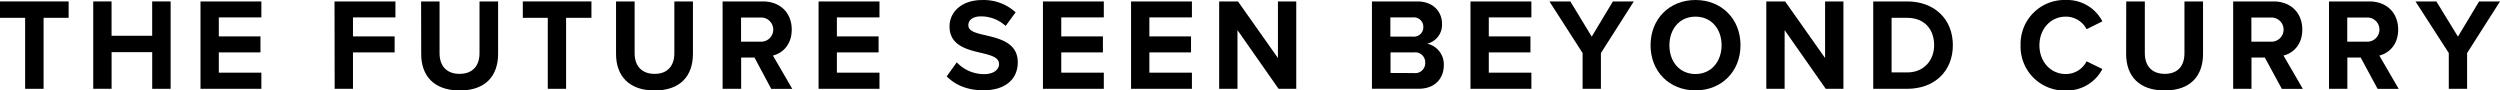
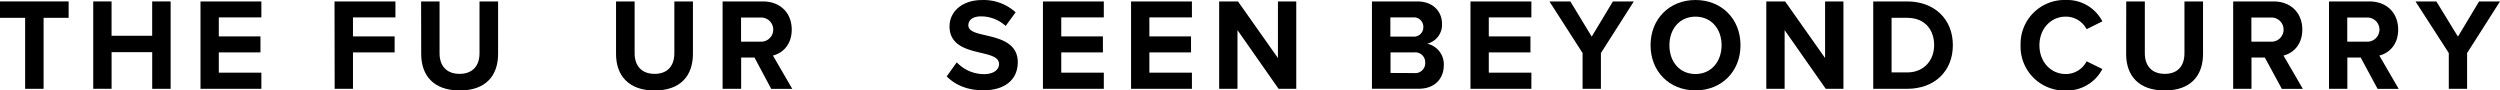
<svg xmlns="http://www.w3.org/2000/svg" id="レイヤー_1" data-name="レイヤー 1" viewBox="0 0 750.76 27.14">
  <path d="M7.55,5.35H0V.43H20.61V5.35H13.09V26.67H7.55Z" />
  <path d="M45.71,15.66H33.51v11H28V.43h5.5V10.74h12.2V.43h5.54V26.67H45.71Z" />
  <path d="M60.21.43H78.49v4.8H65.71v5.71H78.22v4.79H65.71v6.1H78.49v4.84H60.21Z" />
  <path d="M100.46.43h18.29v4.8H106v5.71h12.51v4.79H106V26.67h-5.5Z" />
  <path d="M126.46.43H132V16c0,3.66,2,6.18,6,6.18S144,19.67,144,16V.43h5.58V16.17c0,6.53-3.68,11-11.51,11s-11.58-4.48-11.58-10.93Z" />
-   <path d="M164.5,5.35H157V.43h20.61V5.35H170V26.67H164.5Z" />
  <path d="M185,.43h5.58V16c0,3.66,2,6.18,6,6.18s5.93-2.52,5.93-6.18V.43h5.58V16.17c0,6.53-3.68,11-11.51,11S185,22.66,185,16.21Z" />
  <path d="M226.57,17.27h-4v9.4H217V.43h12.08c5.39,0,8.68,3.58,8.68,8.46,0,4.64-2.86,7.12-5.65,7.79l5.81,10h-6.32Zm1.74-12h-5.77v7.24h5.77a3.63,3.63,0,1,0,0-7.24Z" />
-   <path d="M245.82.43h18.29v4.8H251.32v5.71h12.52v4.79H251.32v6.1h12.79v4.84H245.82Z" />
  <path d="M287.32,18.72a11.22,11.22,0,0,0,8.21,3.54c3,0,4.49-1.45,4.49-3,0-2-2.24-2.63-5.23-3.34-4.22-1-9.64-2.16-9.64-8,0-4.37,3.72-7.91,9.8-7.91A14.25,14.25,0,0,1,305,3.7L302,7.79a10.91,10.91,0,0,0-7.4-2.87c-2.48,0-3.8,1.1-3.8,2.67,0,1.77,2.17,2.32,5.16,3,4.26,1,9.68,2.28,9.68,8.1,0,4.8-3.37,8.42-10.34,8.42-5,0-8.53-1.69-11-4.17Z" />
  <path d="M313.2.43h18.28v4.8H318.7v5.71h12.51v4.79H318.7v6.1h12.78v4.84H313.2Z" />
  <path d="M339.66.43h18.28v4.8H345.16v5.71h12.51v4.79H345.16v6.1h12.78v4.84H339.66Z" />
  <path d="M371.62,9.05V26.67h-5.5V.43h5.65l12,17V.43h5.5V26.67h-5.31Z" />
  <path d="M412,.43h13.6c4.92,0,7.44,3.19,7.44,6.69a5.82,5.82,0,0,1-4.46,6,6.34,6.34,0,0,1,5,6.45c0,3.93-2.6,7.08-7.52,7.08H412ZM424.43,11a2.81,2.81,0,0,0,3-2.91,2.82,2.82,0,0,0-3-2.87h-6.9V11Zm.19,10.94A3,3,0,0,0,428,18.8a3,3,0,0,0-3.33-3.07h-7.09v6.18Z" />
  <path d="M441.59.43h18.29v4.8H447.09v5.71H459.6v4.79H447.09v6.1h12.79v4.84H441.59Z" />
  <path d="M475.26,15.93,465.3.43h6.28L478,11,484.36.43h6.28l-9.88,15.5V26.67h-5.5Z" />
  <path d="M509.16,0c7.82,0,13.52,5.66,13.52,13.57S517,27.14,509.16,27.14s-13.49-5.66-13.49-13.57S501.37,0,509.16,0Zm0,5c-4.77,0-7.83,3.69-7.83,8.61s3.06,8.62,7.83,8.62S517,18.45,517,13.57,513.92,5,509.16,5Z" />
  <path d="M535.93,9.05V26.67h-5.5V.43h5.65l12,17V.43h5.51V26.67h-5.31Z" />
  <path d="M562.54.43h10.19c8.1,0,13.72,5.23,13.72,13.14s-5.62,13.1-13.72,13.1H562.54Zm10.19,21.32c5.12,0,8.1-3.73,8.1-8.18,0-4.64-2.79-8.22-8.1-8.22h-4.68v16.4Z" />
  <path d="M606.79,13.57A13.18,13.18,0,0,1,620.35,0a11.9,11.9,0,0,1,11,6.41l-4.73,2.36A7,7,0,0,0,620.35,5c-4.5,0-7.9,3.65-7.9,8.61s3.4,8.62,7.9,8.62a7,7,0,0,0,6.27-3.82l4.73,2.32a12,12,0,0,1-11,6.45A13.18,13.18,0,0,1,606.79,13.57Z" />
  <path d="M638.52.43h5.58V16c0,3.66,2,6.18,6,6.18S656,19.67,656,16V.43h5.58V16.17c0,6.53-3.68,11-11.51,11s-11.58-4.48-11.58-10.93Z" />
  <path d="M680.13,17.27h-4v9.4h-5.5V.43h12.09c5.38,0,8.67,3.58,8.67,8.46,0,4.64-2.86,7.12-5.65,7.79l5.81,10h-6.31Zm1.74-12H676.1v7.24h5.77a3.63,3.63,0,1,0,0-7.24Z" />
  <path d="M708.92,17.27h-4v9.4h-5.51V.43h12.09c5.39,0,8.68,3.58,8.68,8.46,0,4.64-2.87,7.12-5.66,7.79l5.81,10H714Zm1.74-12h-5.77v7.24h5.77a3.63,3.63,0,1,0,0-7.24Z" />
  <path d="M735.38,15.93l-10-15.5h6.27L738.13,11,744.48.43h6.28l-9.88,15.5V26.67h-5.5Z" />
</svg>